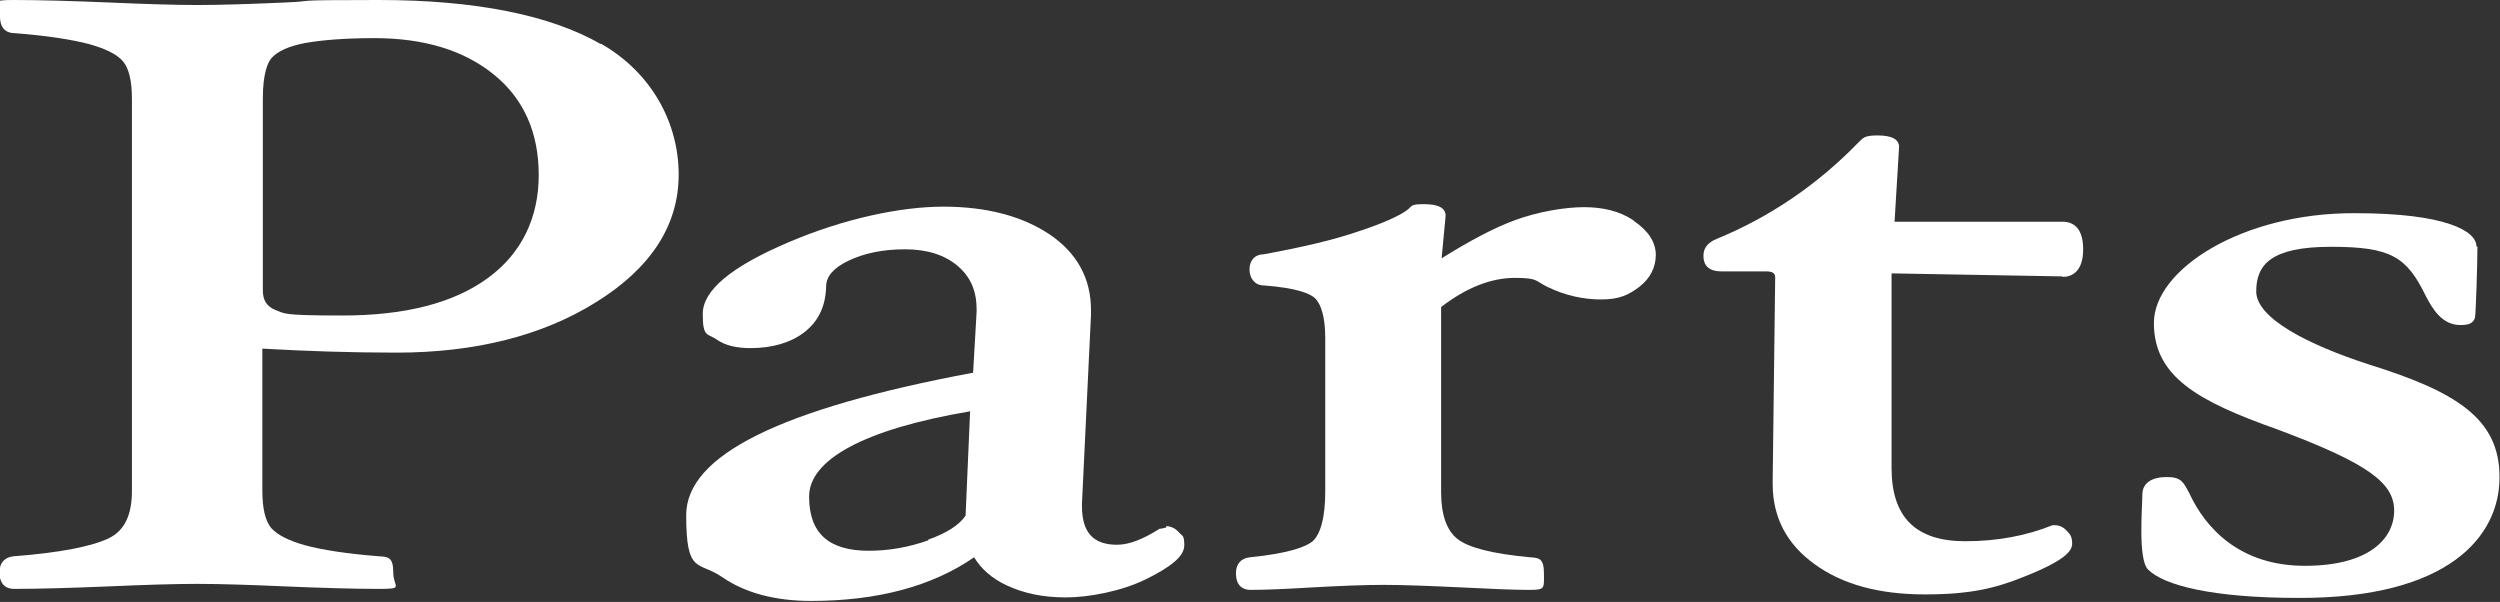
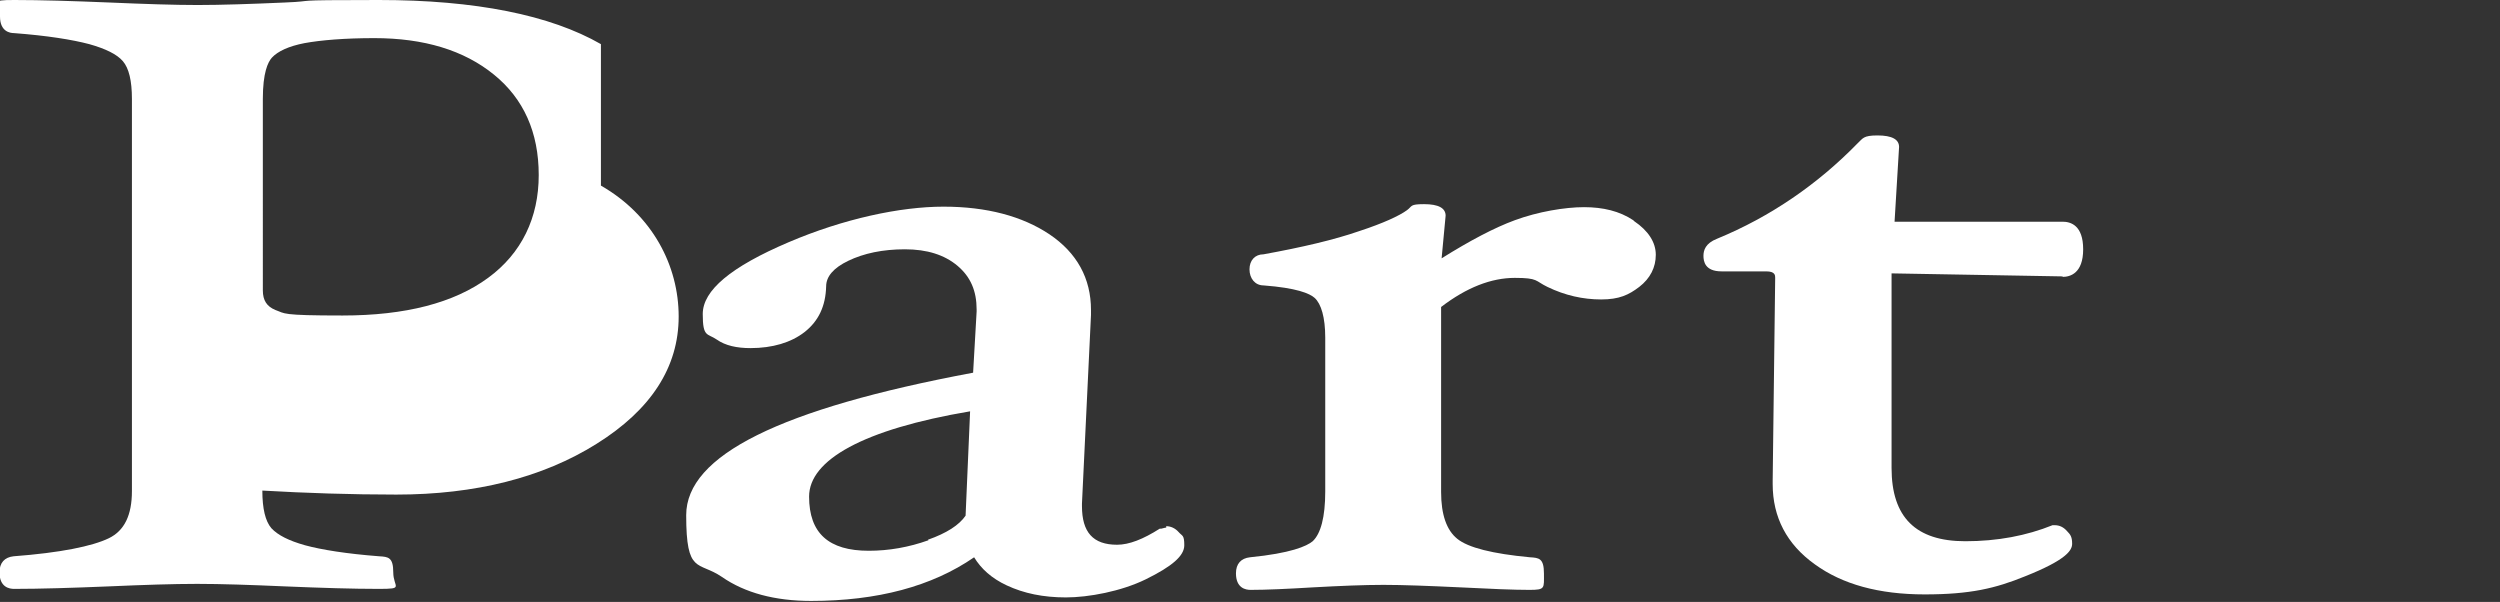
<svg xmlns="http://www.w3.org/2000/svg" id="_グループ_917" version="1.1" viewBox="0 0 498.4 120">
  <rect x="0" y="0" width="498.4" height="120" fill="#333333" stroke="none" />
  <defs>
    <style>
      .st0 {
        fill: #fff;
      }
    </style>
  </defs>
  <g id="_グループ_873">
-     <path id="_パス_1235" class="st0" d="M493.9,49.2c0,3.2-.3,13.3-.5,14.2-.4,1.1-1.3,1.4-2.9,1.4-3.6,0-5.5-3.1-6.9-5.8-3.8-7.8-6.9-9.8-18.9-9.8s-14.9,3.6-14.9,8.9,10.2,10.6,22.6,14.6c16.9,5.3,26,10.6,25.9,22.5,0,11.7-10.1,24.1-40.1,24-17.1,0-26.9-2.5-30-5.7-2-2.1-1.1-12.5-1.1-14.9s2-3.5,4.9-3.5,3.3,1.1,4.4,3.1c3.3,7.2,10.2,14.6,23.1,14.6s17.8-5.5,17.8-11-5.1-9.4-23.3-16.2c-15.8-5.6-24.6-10.5-24.6-21.2s17.6-22,40.1-21.9c18.2,0,24.2,3.6,24.2,6.6" />
-   </g>
+     </g>
  <g>
-     <path class="st0" d="M119.8,8.8C109.7,3,94.8,0,75.5,0s-11.5.2-18.7.5c-6.8.3-12.7.5-17.4.5s-10.6-.2-17.6-.5C14.5.2,8.1,0,2.9,0S0,.3,0,3.3s2,3.3,2.8,3.3h0c6.6.5,11.6,1.3,15,2.2,3.2.9,5.5,2,6.7,3.4,1.2,1.4,1.8,3.9,1.8,7.5v78.2c0,4.8-1.5,7.9-4.6,9.4-3.3,1.6-9.7,2.9-19,3.6-1.8.2-2.8,1.3-2.8,3.2,0,3,2,3.3,2.9,3.3,5.2,0,11.6-.2,18.9-.5,6.9-.3,12.8-.5,17.6-.5s10.6.2,17.5.5c7.2.3,13.5.5,18.7.5s2.9-.3,2.9-3.3-1-3.1-2.8-3.2c-6.5-.5-11.5-1.3-14.8-2.2-3.2-.9-5.4-2-6.7-3.4-1.2-1.4-1.8-3.9-1.8-7.5v-28.3c8.7.5,17.7.8,26.7.8,15.8,0,29.2-3.4,39.9-10.1,10.9-6.8,16.4-15.3,16.4-25.4s-5.2-20.2-15.5-26.1h0ZM74.6,7.6c9.9,0,17.9,2.4,23.9,7.3,5.9,4.8,8.9,11.5,8.9,20s-3.4,15.6-10.1,20.5c-6.8,5-16.5,7.5-29,7.5s-11.4-.4-13.4-1.1c-1.7-.7-2.5-1.9-2.5-3.9V19.7c0-5.2,1-7.3,1.8-8.2,1.2-1.3,3.4-2.3,6.5-2.9,3.3-.6,8-1,14-1h0Z" />
+     <path class="st0" d="M119.8,8.8C109.7,3,94.8,0,75.5,0s-11.5.2-18.7.5c-6.8.3-12.7.5-17.4.5s-10.6-.2-17.6-.5C14.5.2,8.1,0,2.9,0S0,.3,0,3.3s2,3.3,2.8,3.3h0c6.6.5,11.6,1.3,15,2.2,3.2.9,5.5,2,6.7,3.4,1.2,1.4,1.8,3.9,1.8,7.5v78.2c0,4.8-1.5,7.9-4.6,9.4-3.3,1.6-9.7,2.9-19,3.6-1.8.2-2.8,1.3-2.8,3.2,0,3,2,3.3,2.9,3.3,5.2,0,11.6-.2,18.9-.5,6.9-.3,12.8-.5,17.6-.5s10.6.2,17.5.5c7.2.3,13.5.5,18.7.5s2.9-.3,2.9-3.3-1-3.1-2.8-3.2c-6.5-.5-11.5-1.3-14.8-2.2-3.2-.9-5.4-2-6.7-3.4-1.2-1.4-1.8-3.9-1.8-7.5c8.7.5,17.7.8,26.7.8,15.8,0,29.2-3.4,39.9-10.1,10.9-6.8,16.4-15.3,16.4-25.4s-5.2-20.2-15.5-26.1h0ZM74.6,7.6c9.9,0,17.9,2.4,23.9,7.3,5.9,4.8,8.9,11.5,8.9,20s-3.4,15.6-10.1,20.5c-6.8,5-16.5,7.5-29,7.5s-11.4-.4-13.4-1.1c-1.7-.7-2.5-1.9-2.5-3.9V19.7c0-5.2,1-7.3,1.8-8.2,1.2-1.3,3.4-2.3,6.5-2.9,3.3-.6,8-1,14-1h0Z" />
    <path class="st0" d="M232.5,105.2h-.2l-.8.2c-.1,0-.2,0-.3,0-3.3,2.1-6.1,3.2-8.5,3.2-4.8,0-7-2.5-7-7.7v-.5l1.8-37.6v-1c0-6.3-2.8-11.4-8.3-15.1-5.4-3.6-12.5-5.5-21.1-5.5s-19.9,2.4-30.9,7.1c-11.5,4.9-17.1,9.6-17.1,14.3s.9,3.8,2.8,5.1c1.7,1.2,4,1.7,6.7,1.7,4.4,0,8.1-1.1,10.8-3.2,2.8-2.2,4.2-5.2,4.3-9.1,0-2,1.5-3.7,4.4-5.1,3.1-1.5,6.9-2.3,11.3-2.3s7.9,1.1,10.5,3.3,3.8,5,3.8,8.7v.4l-.7,12.2c-38.5,7.2-57.2,16.5-57.2,28.4s2.4,9.1,7.1,12.3c4.6,3.2,10.6,4.8,17.8,4.8,13.2,0,24.1-2.9,32.5-8.7,1.4,2.3,3.5,4.2,6.5,5.6,3.4,1.6,7.3,2.4,11.8,2.4s11-1.2,15.9-3.6c5.3-2.6,7.7-4.7,7.7-6.8s-.4-1.8-1.1-2.6c-.7-.8-1.6-1.2-2.5-1.2v.2ZM185.1,107.7c-3.9,1.4-7.9,2.1-11.9,2.1-8,0-11.9-3.5-11.9-10.8s10.8-13.4,32.1-17l-.9,20.8c-1.3,1.9-3.8,3.5-7.5,4.8h0Z" />
    <path class="st0" d="M325.6,43.9c-2.7-1.8-6-2.6-9.8-2.6s-9.2.9-13.8,2.6c-4.1,1.5-9,4.1-14.6,7.6l.8-8.5c0-1.5-1.4-2.3-4.3-2.3s-2.3.4-3.4,1.2c-1.5,1.1-4.7,2.6-9.6,4.2-4.9,1.7-11.3,3.2-19,4.6-1.7,0-2.8,1.2-2.8,3s1.1,3.2,2.8,3.2h0c6.6.5,9.2,1.6,10.2,2.5,1.3,1.2,2.1,3.9,2.1,7.9v30.7c0,5.1-.9,8.4-2.5,9.9-1.2,1-4.4,2.4-12.5,3.2-1.8.2-2.8,1.3-2.8,3.2,0,3,2,3.3,2.9,3.3,3.2,0,7.4-.2,12.4-.5,5.5-.3,10.2-.5,14.1-.5s9,.2,15.4.5c5.9.3,10.5.5,13.7.5s2.9-.3,2.9-3.3-1-3.1-2.8-3.2c-7.4-.7-12.3-1.9-14.5-3.7-2.1-1.7-3.2-4.8-3.2-9.3v-36.9c5.1-3.9,10-5.8,14.7-5.8s4,.6,6.5,1.8c3.5,1.7,7.1,2.5,10.7,2.5s5.5-.9,7.6-2.5c2.2-1.7,3.3-3.9,3.3-6.4s-1.5-4.8-4.3-6.7l-.2-.2Z" />
    <path class="st0" d="M411.2,55.2c1.5,0,4.1-.7,4.1-5.5s-2.5-5.5-4.1-5.5h-33.5l.9-14.9c0-1.5-1.4-2.3-4.3-2.3s-2.9.6-4,1.6c-7.9,8.1-17.3,14.6-28,19-2.3.9-2.7,2.3-2.7,3.4s.3,3.1,3.6,3.1h8.9c1.8,0,1.8.8,1.8,1.3l-.5,40.4v.7c0,6.6,2.8,12,8.4,16,5.5,4,12.8,6,21.9,6s14.1-1.2,20-3.6c8.3-3.3,9.4-5.2,9.4-6.5s-.3-1.8-1-2.5c-.7-.8-1.5-1.2-2.5-1.2s-.3,0-.4,0c-5.2,2.1-11,3.2-17.4,3.2-9.9,0-14.7-4.8-14.7-14.6v-38.8l34,.6h.1Z" />
  </g>
</svg>